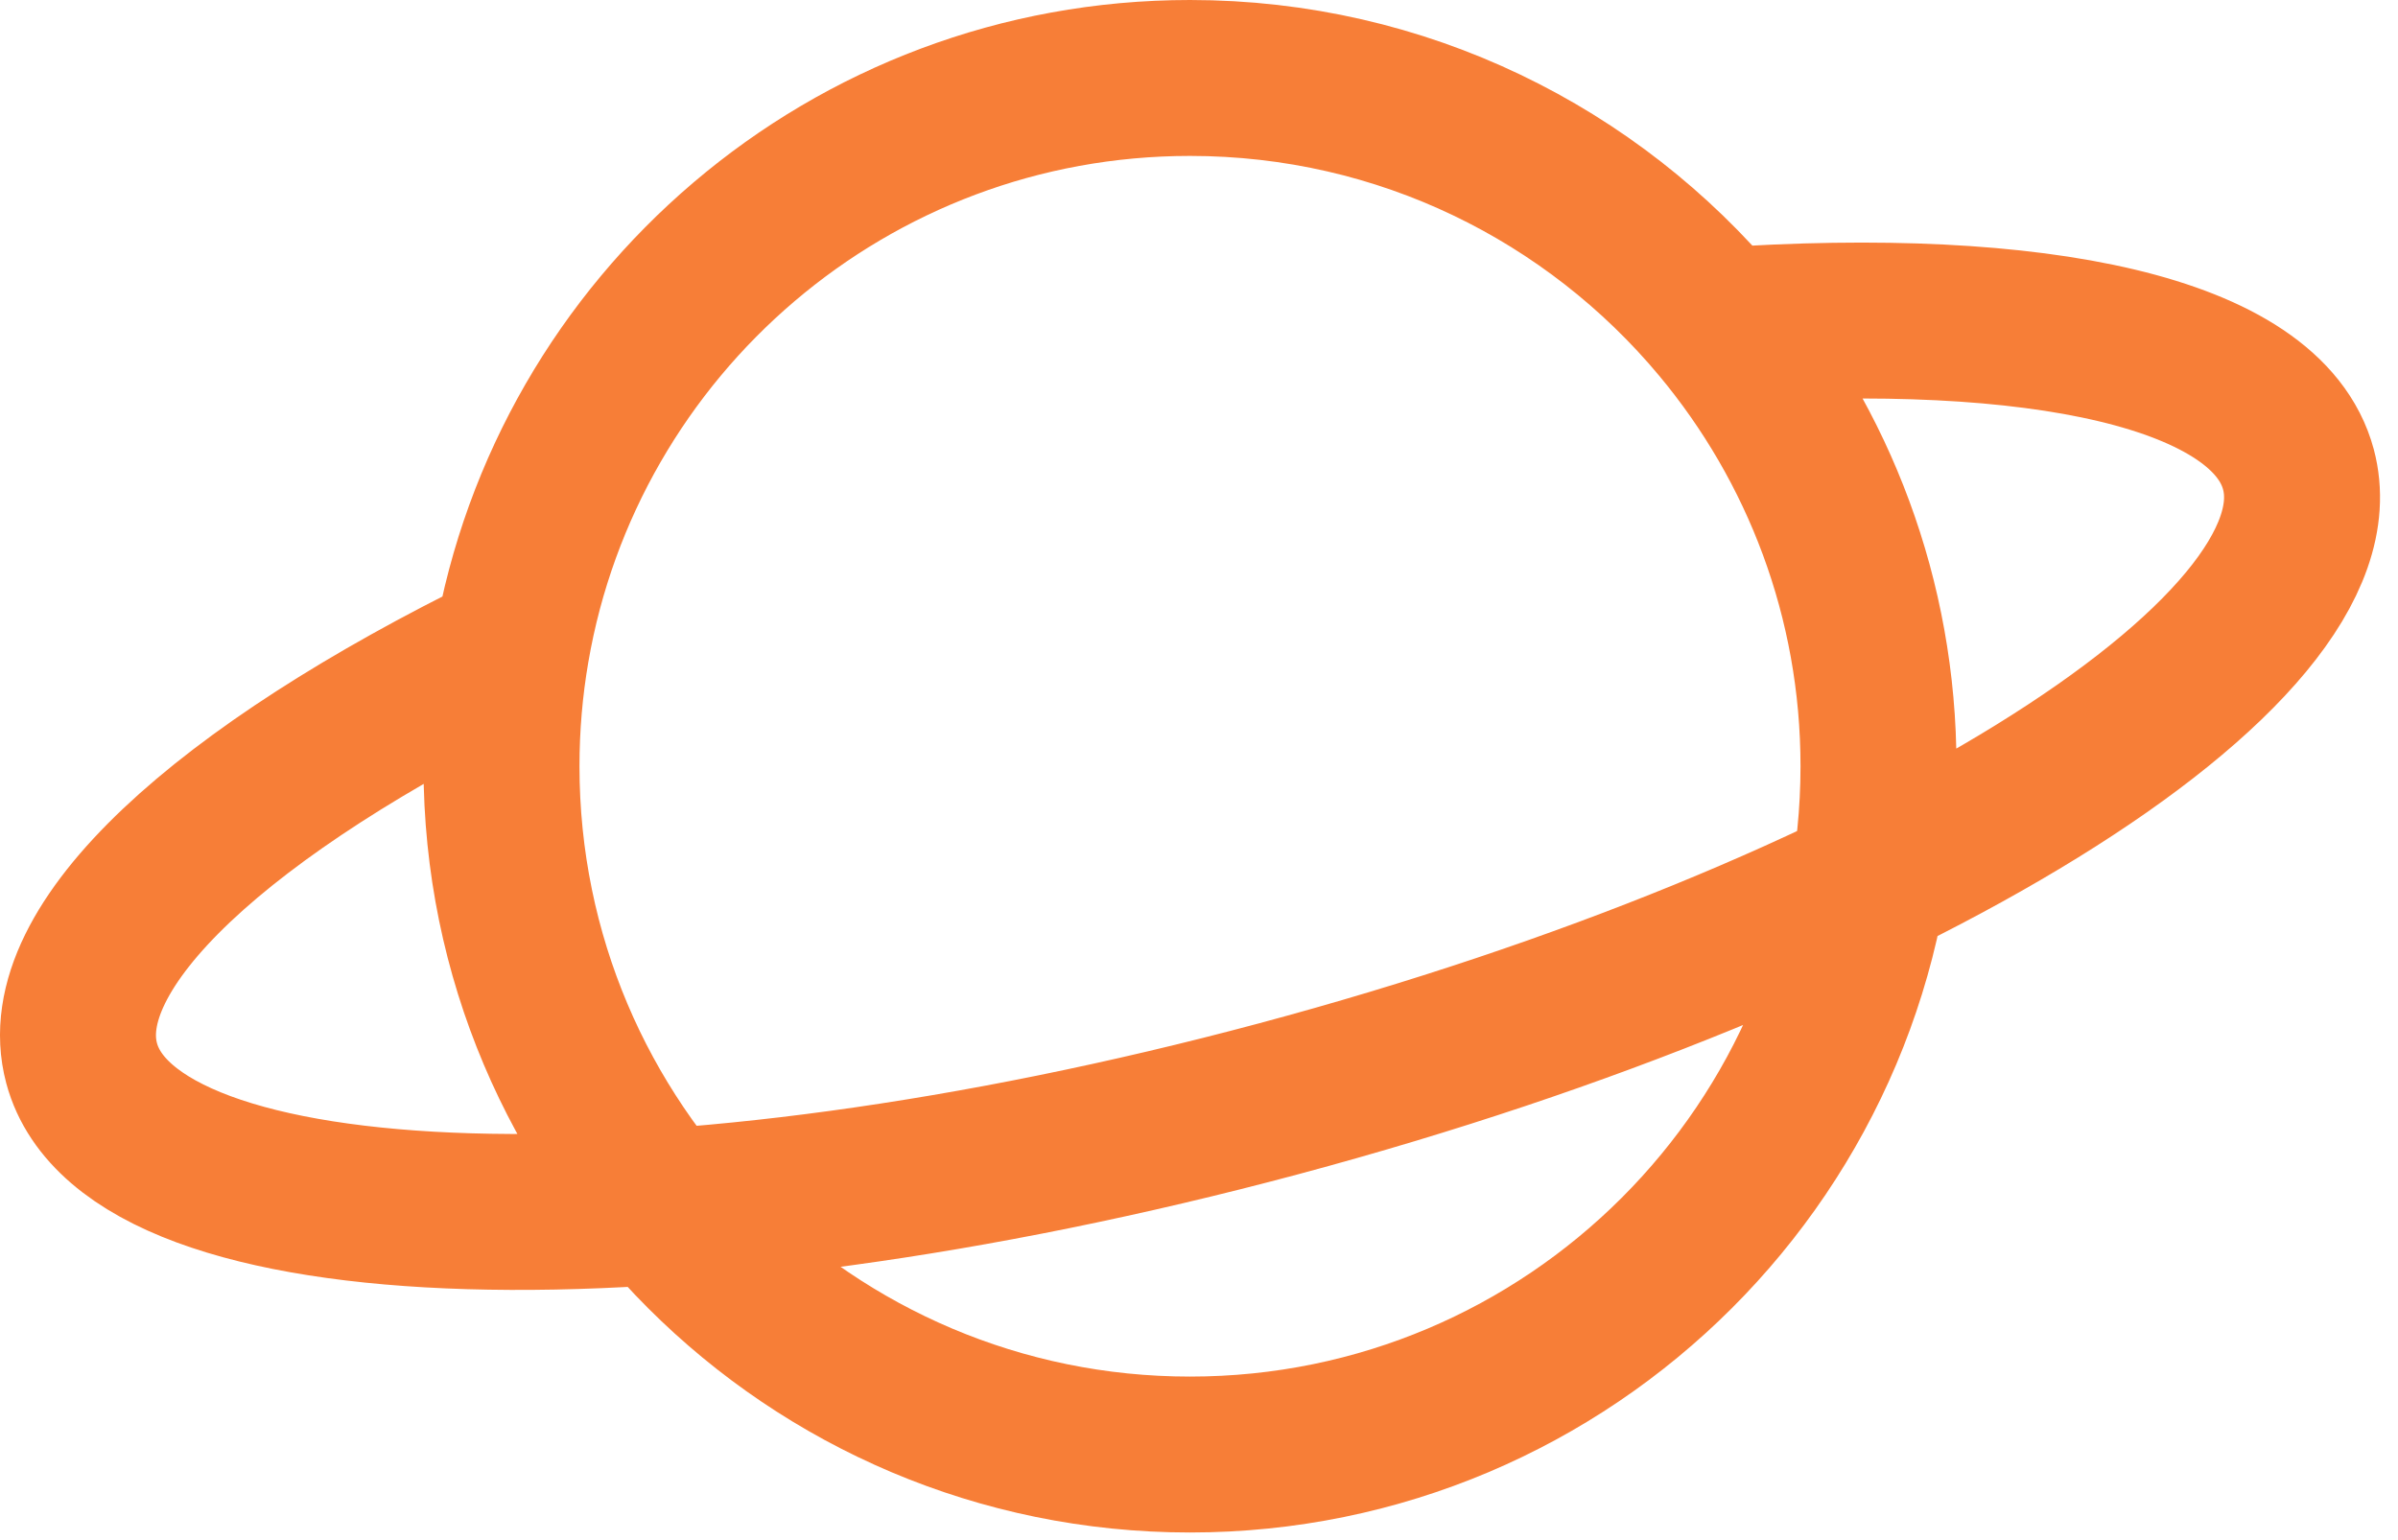
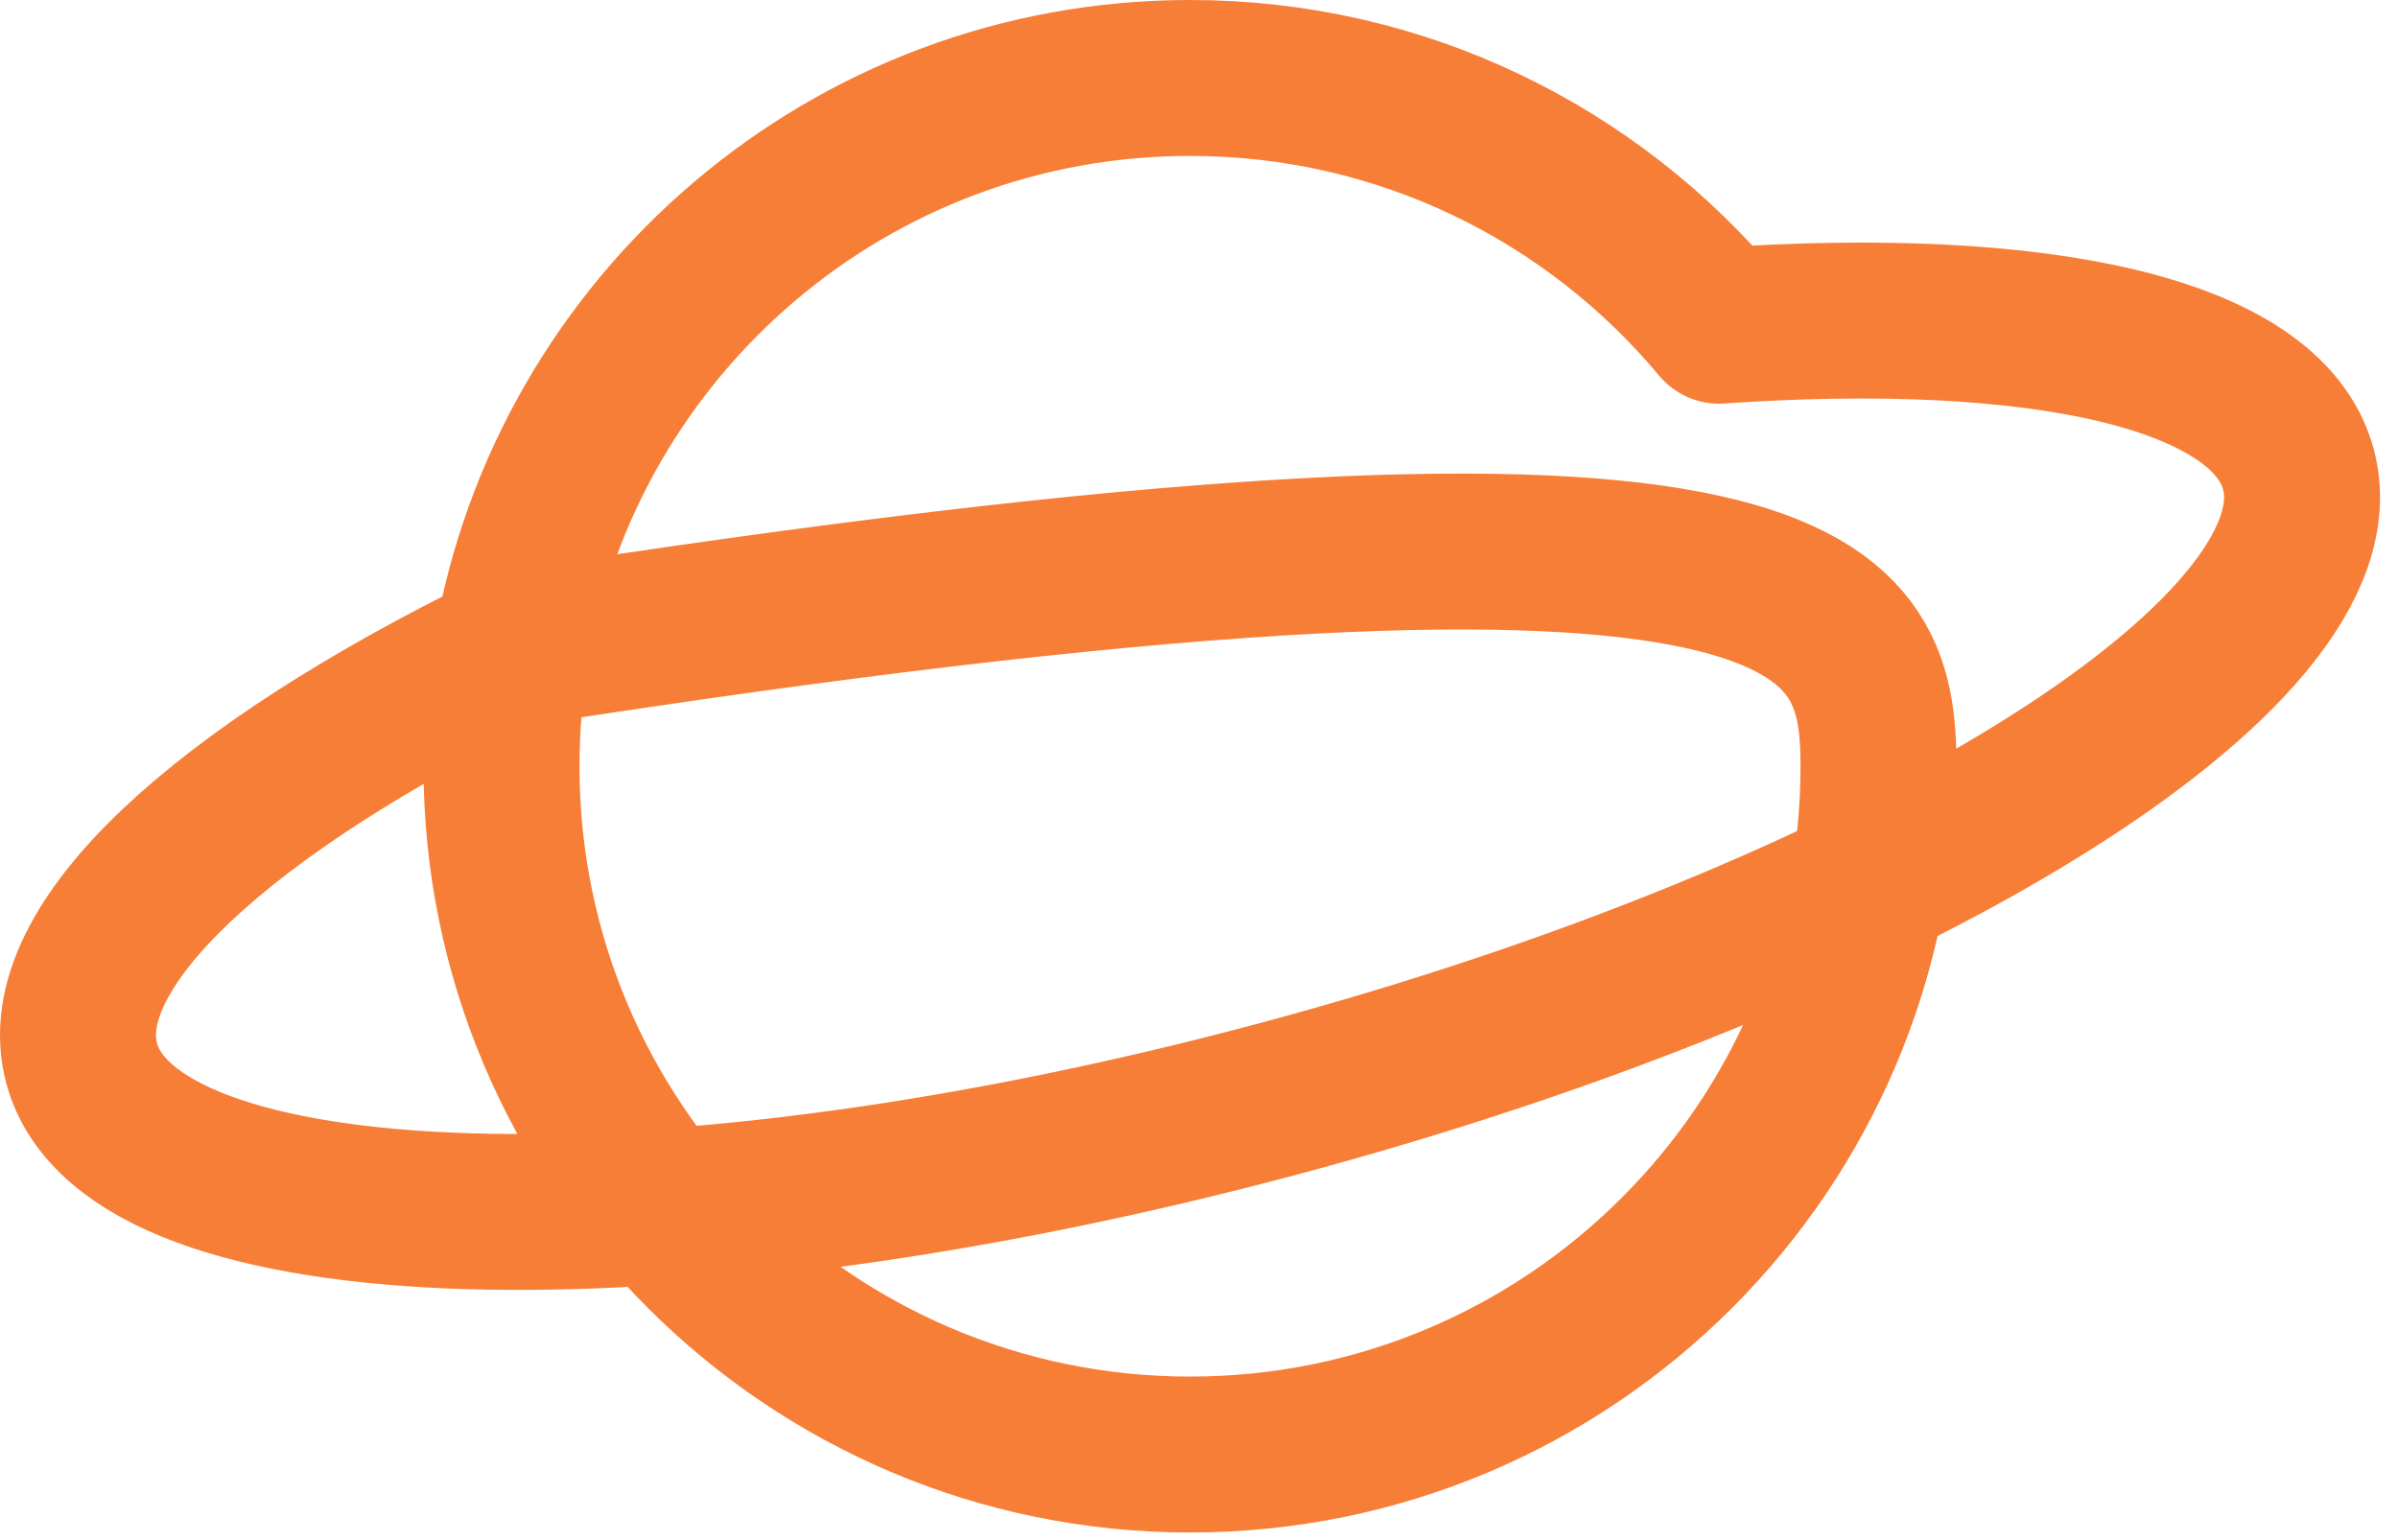
<svg xmlns="http://www.w3.org/2000/svg" width="123" height="79" viewBox="0 0 123 79" fill="none">
-   <path d="M88.173 16.712C104.571 15.578 116.287 18.088 117.892 24.081C120.416 33.501 97.008 47.958 65.609 56.371C34.21 64.784 6.71 63.969 4.186 54.549C2.581 48.557 11.469 40.527 26.232 33.31M88.173 16.712C81.695 8.943 71.944 4 61.038 4C43.581 4 29.083 16.666 26.232 33.31M88.173 16.712C93.281 22.836 96.353 30.717 96.353 39.315C96.353 58.819 80.542 74.63 61.038 74.63C41.534 74.63 25.723 58.819 25.723 39.315C25.723 37.268 25.897 35.262 26.232 33.31" stroke="#F77E37" stroke-width="8" stroke-linecap="round" stroke-linejoin="round" />
+   <path d="M88.173 16.712C104.571 15.578 116.287 18.088 117.892 24.081C120.416 33.501 97.008 47.958 65.609 56.371C34.21 64.784 6.71 63.969 4.186 54.549C2.581 48.557 11.469 40.527 26.232 33.31M88.173 16.712C81.695 8.943 71.944 4 61.038 4C43.581 4 29.083 16.666 26.232 33.31C93.281 22.836 96.353 30.717 96.353 39.315C96.353 58.819 80.542 74.63 61.038 74.63C41.534 74.63 25.723 58.819 25.723 39.315C25.723 37.268 25.897 35.262 26.232 33.31" stroke="#F77E37" stroke-width="8" stroke-linecap="round" stroke-linejoin="round" />
</svg>